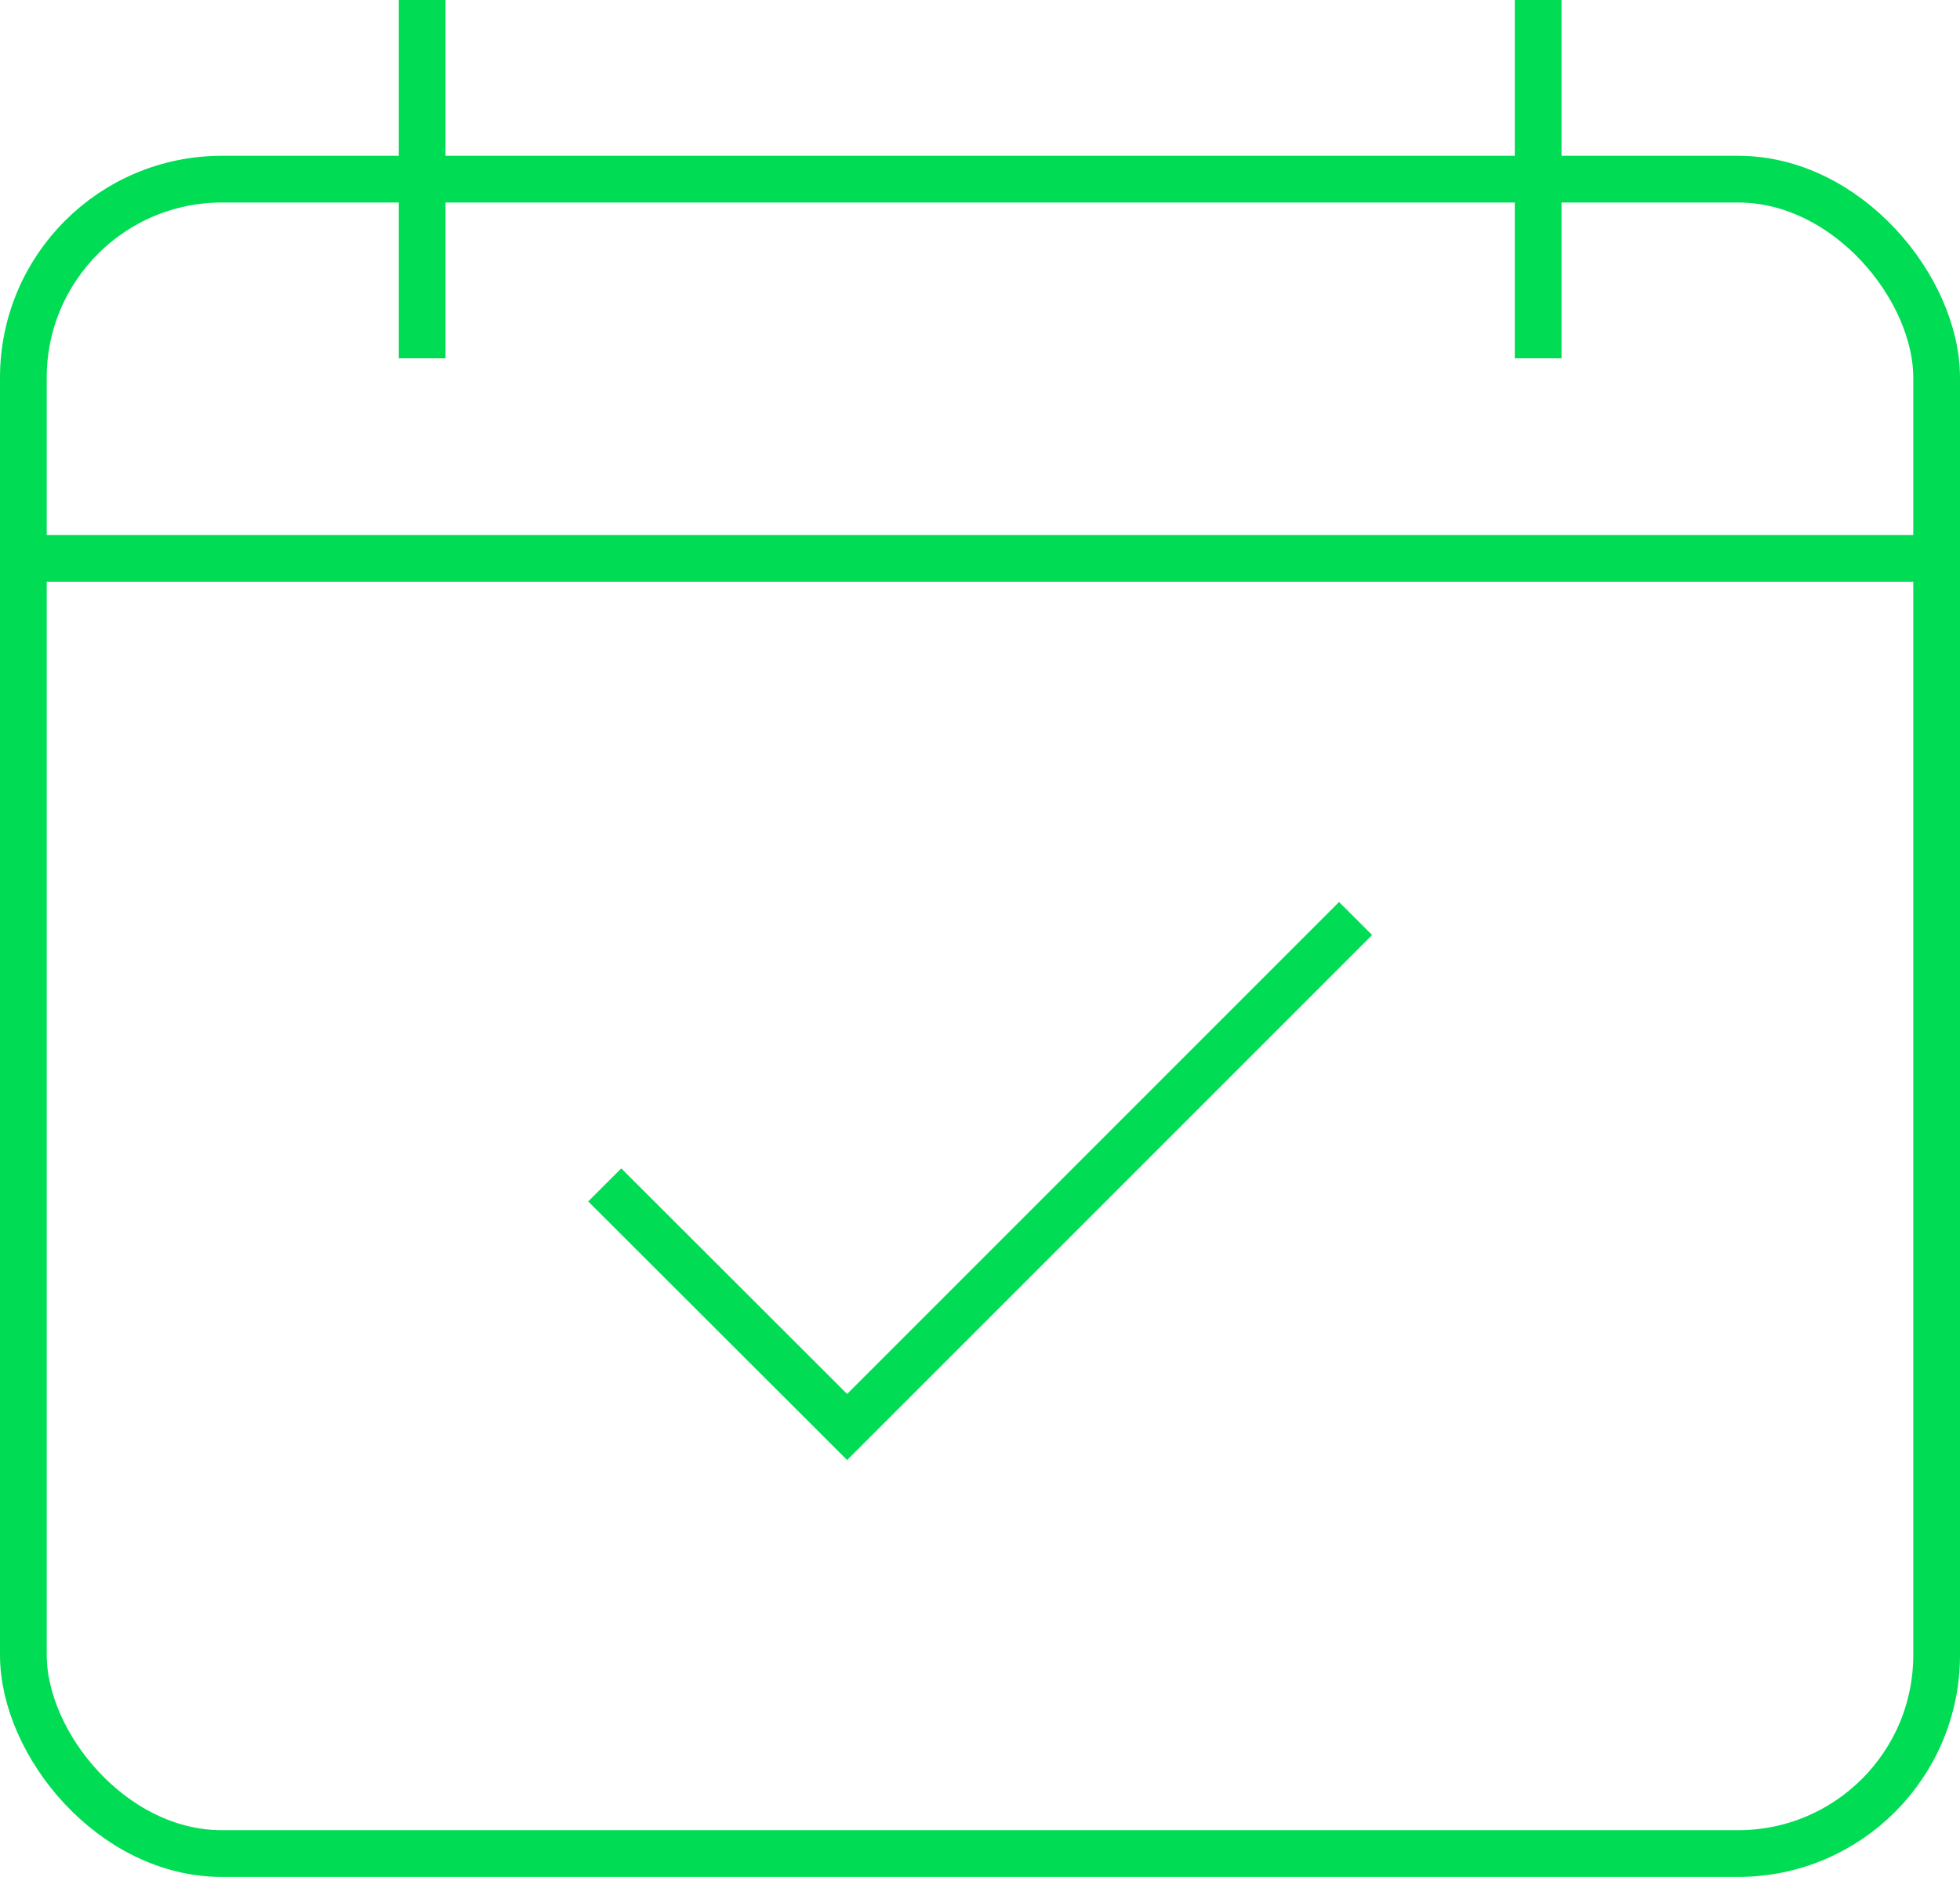
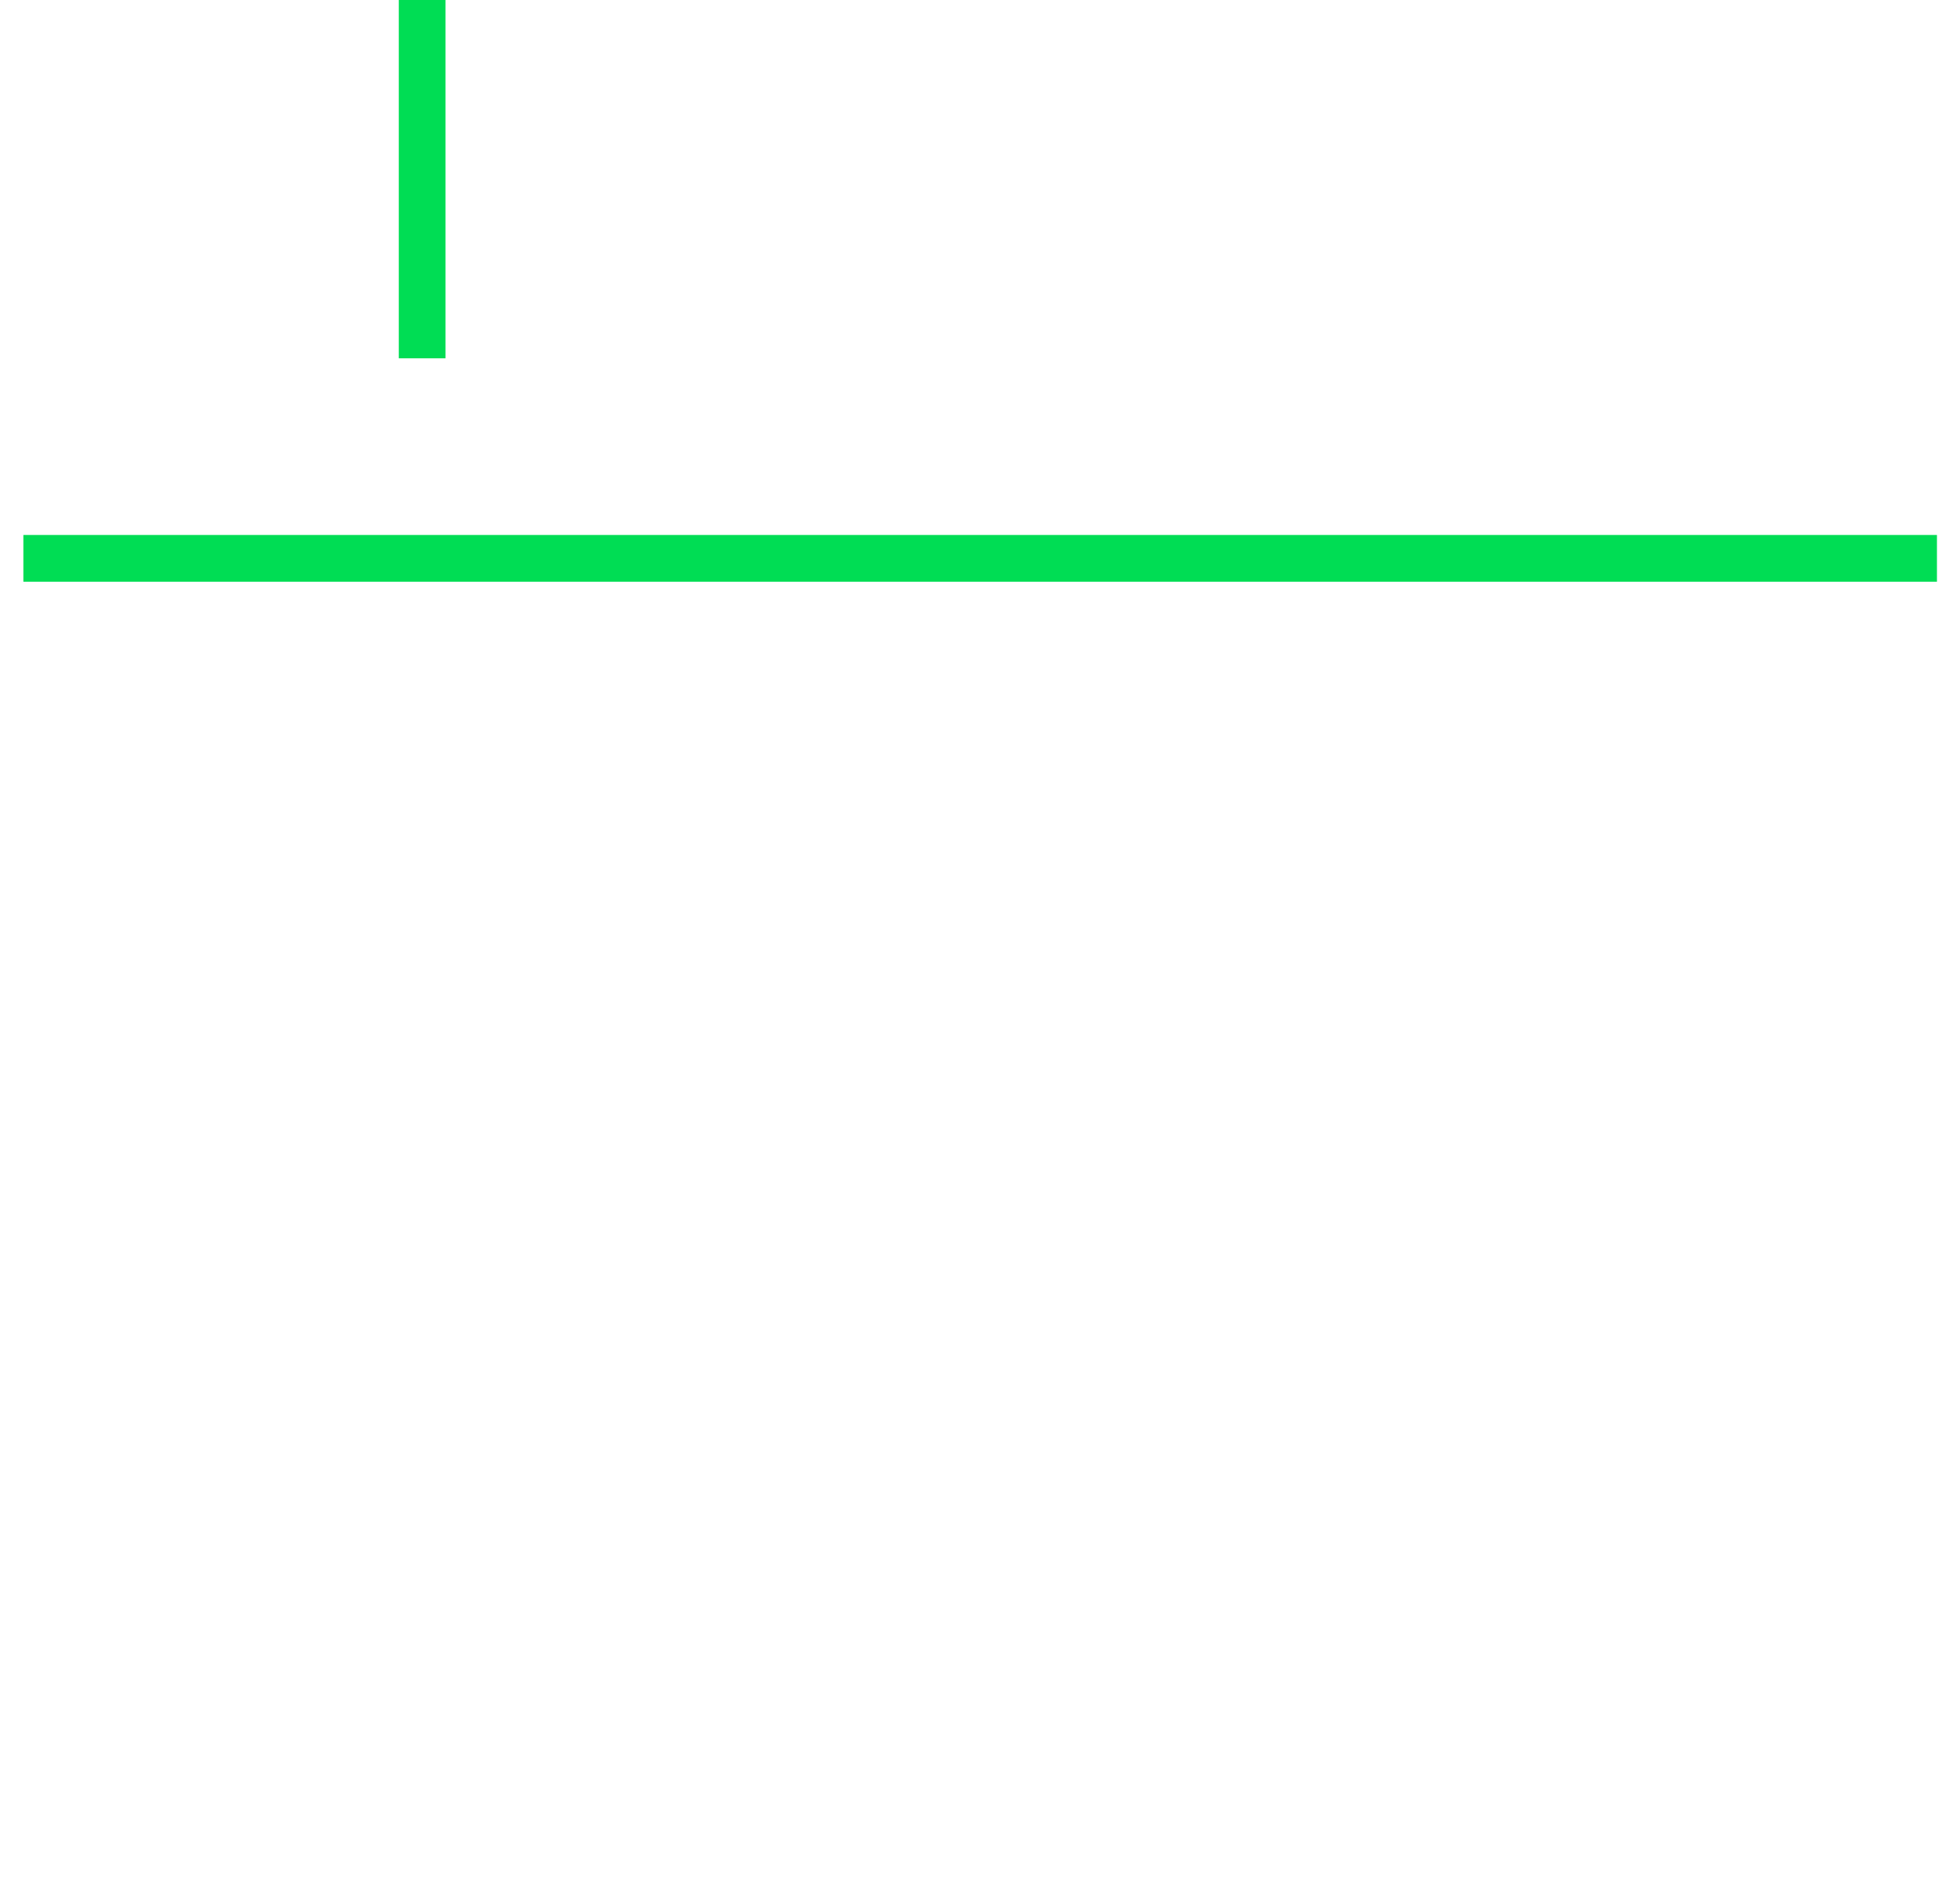
<svg xmlns="http://www.w3.org/2000/svg" id="Layer_1" data-name="Layer 1" viewBox="0 0 62.91 60.24">
  <defs>
    <style>
      .cls-1 {
        fill: none;
        stroke: #00dd54;
        stroke-miterlimit: 10;
        stroke-width: 1.5px;
      }
    </style>
  </defs>
  <g id="Artwork">
-     <rect class="cls-1" x=".75" y="5.75" width="61.41" height="53.74" rx="6.37" ry="6.37" />
    <line class="cls-1" x1=".75" y1="17.92" x2="62.17" y2="17.92" />
    <line class="cls-1" x1="13.55" y1="11.5" x2="13.55" />
-     <line class="cls-1" x1="49.37" y1="11.5" x2="49.37" />
-     <polyline class="cls-1" points="43.51 29.48 27.19 45.8 19.41 38.03" />
  </g>
</svg>